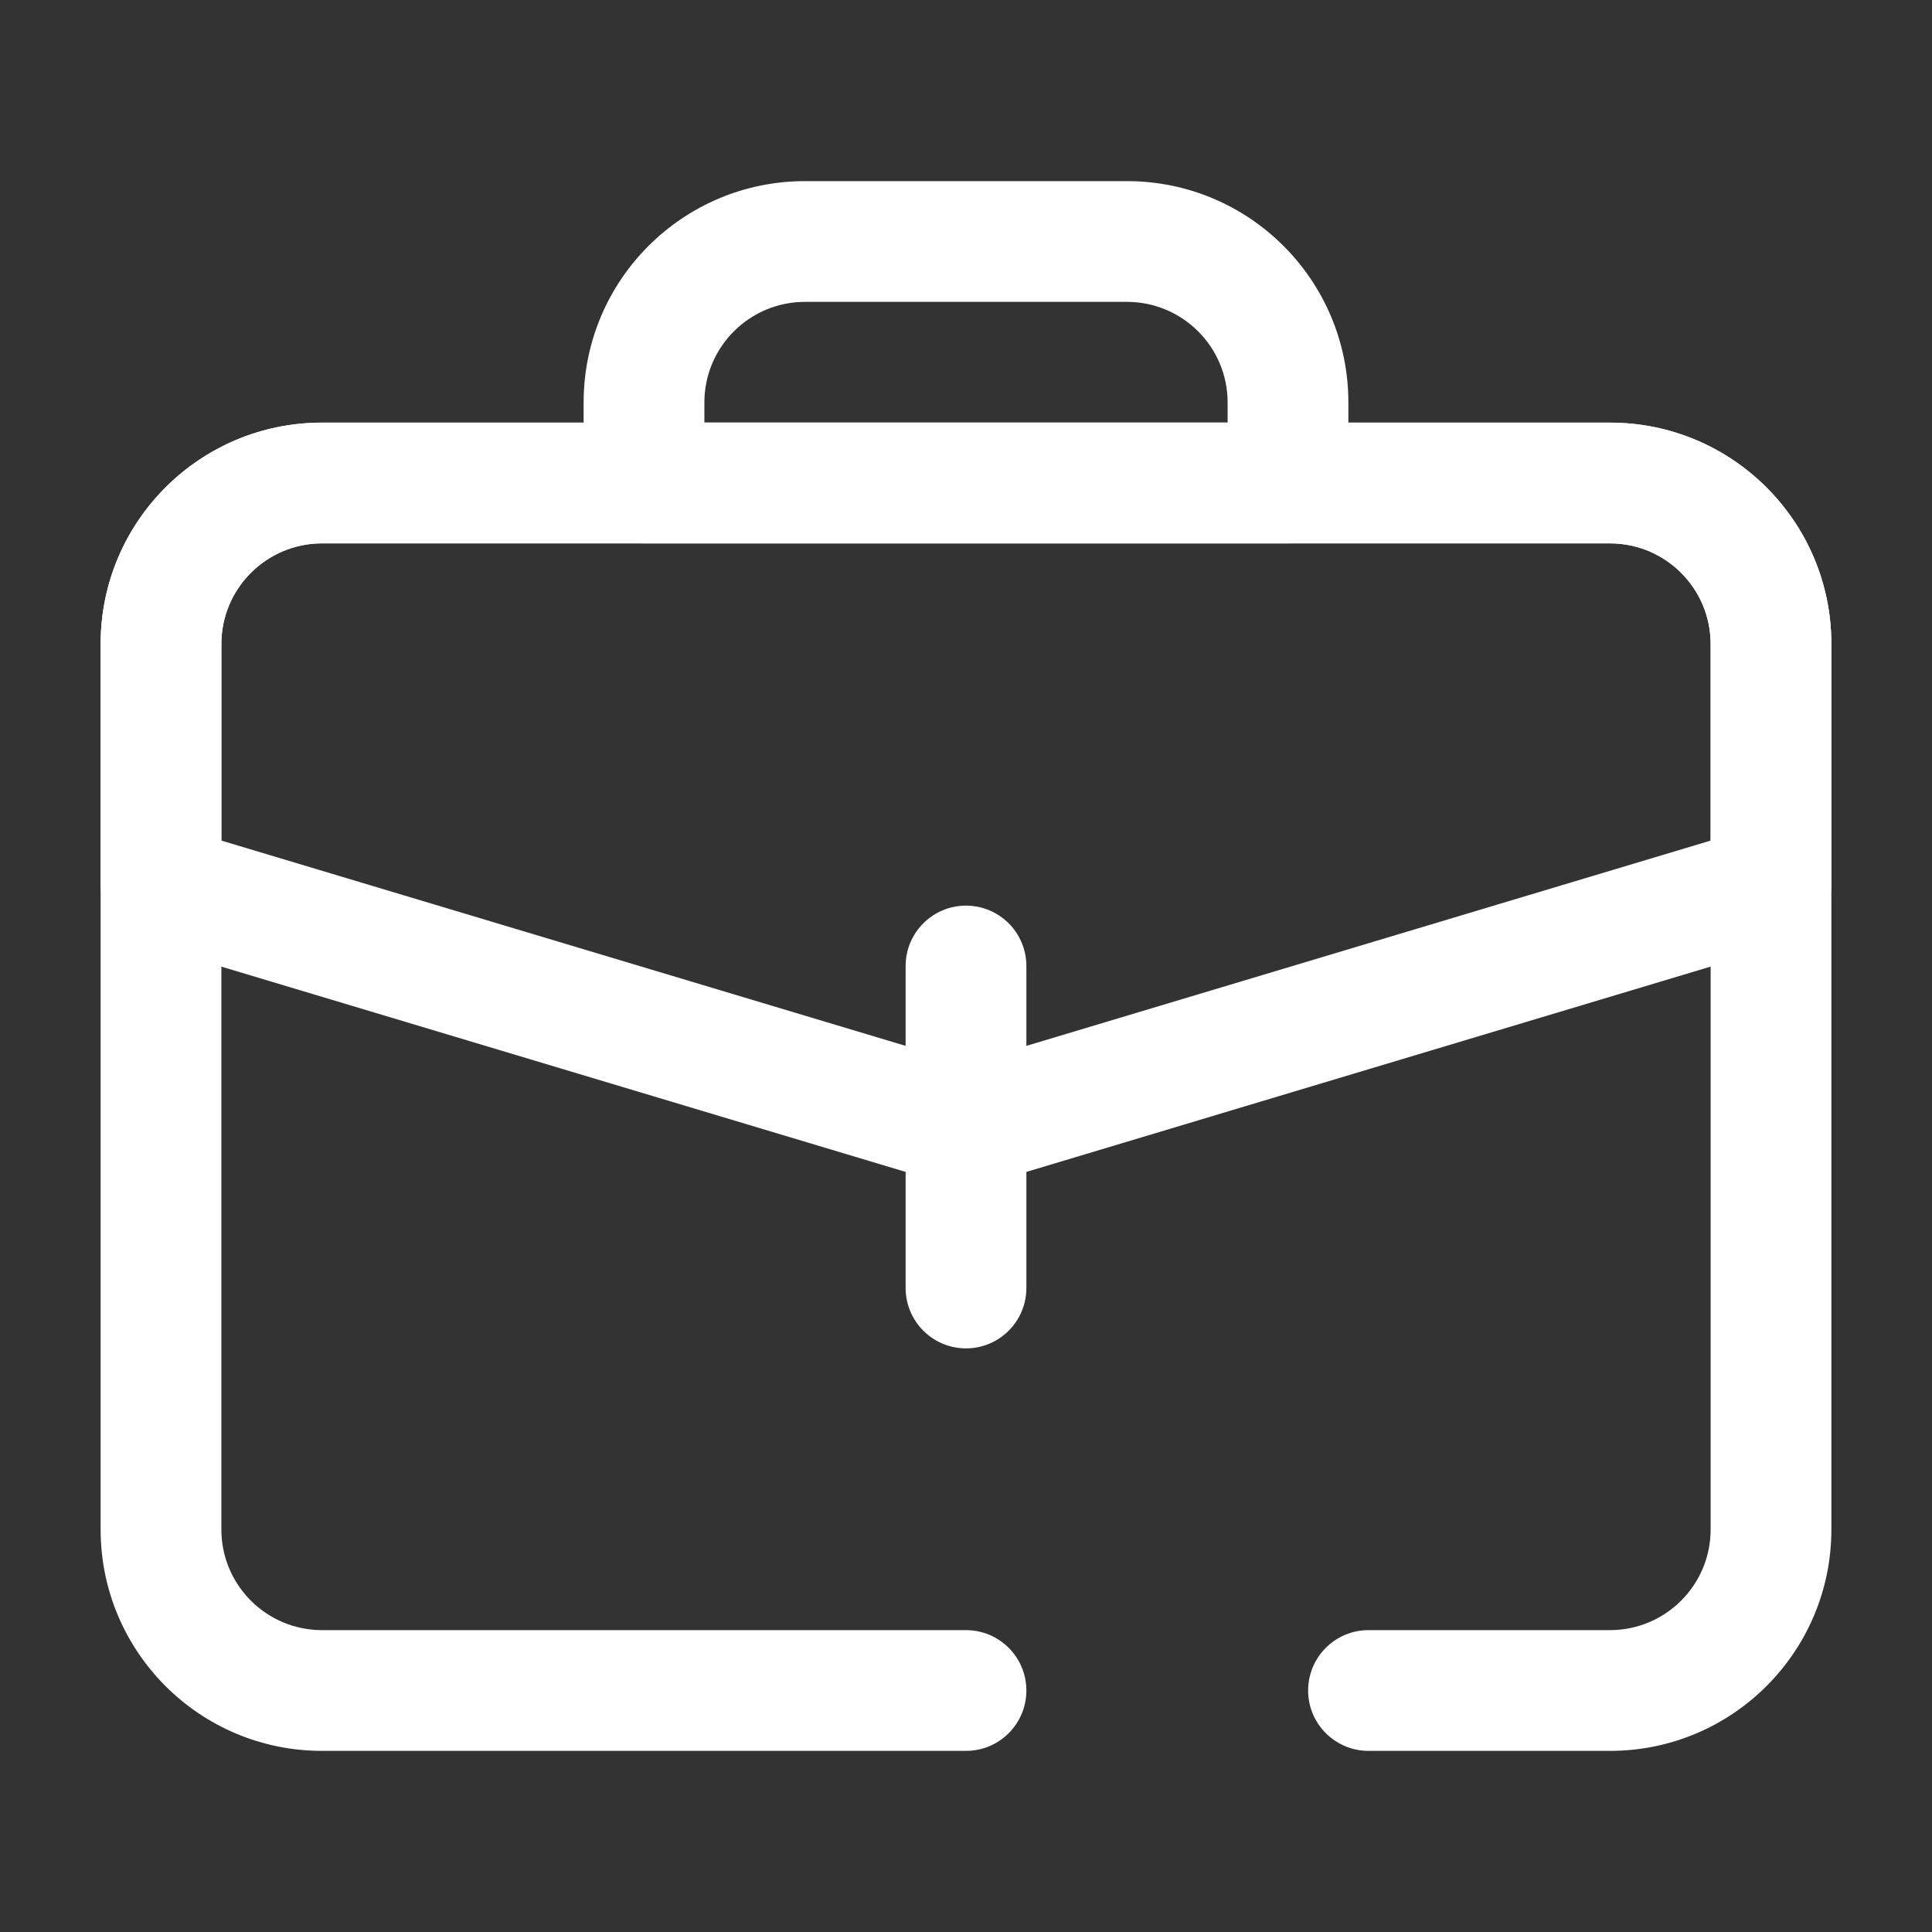
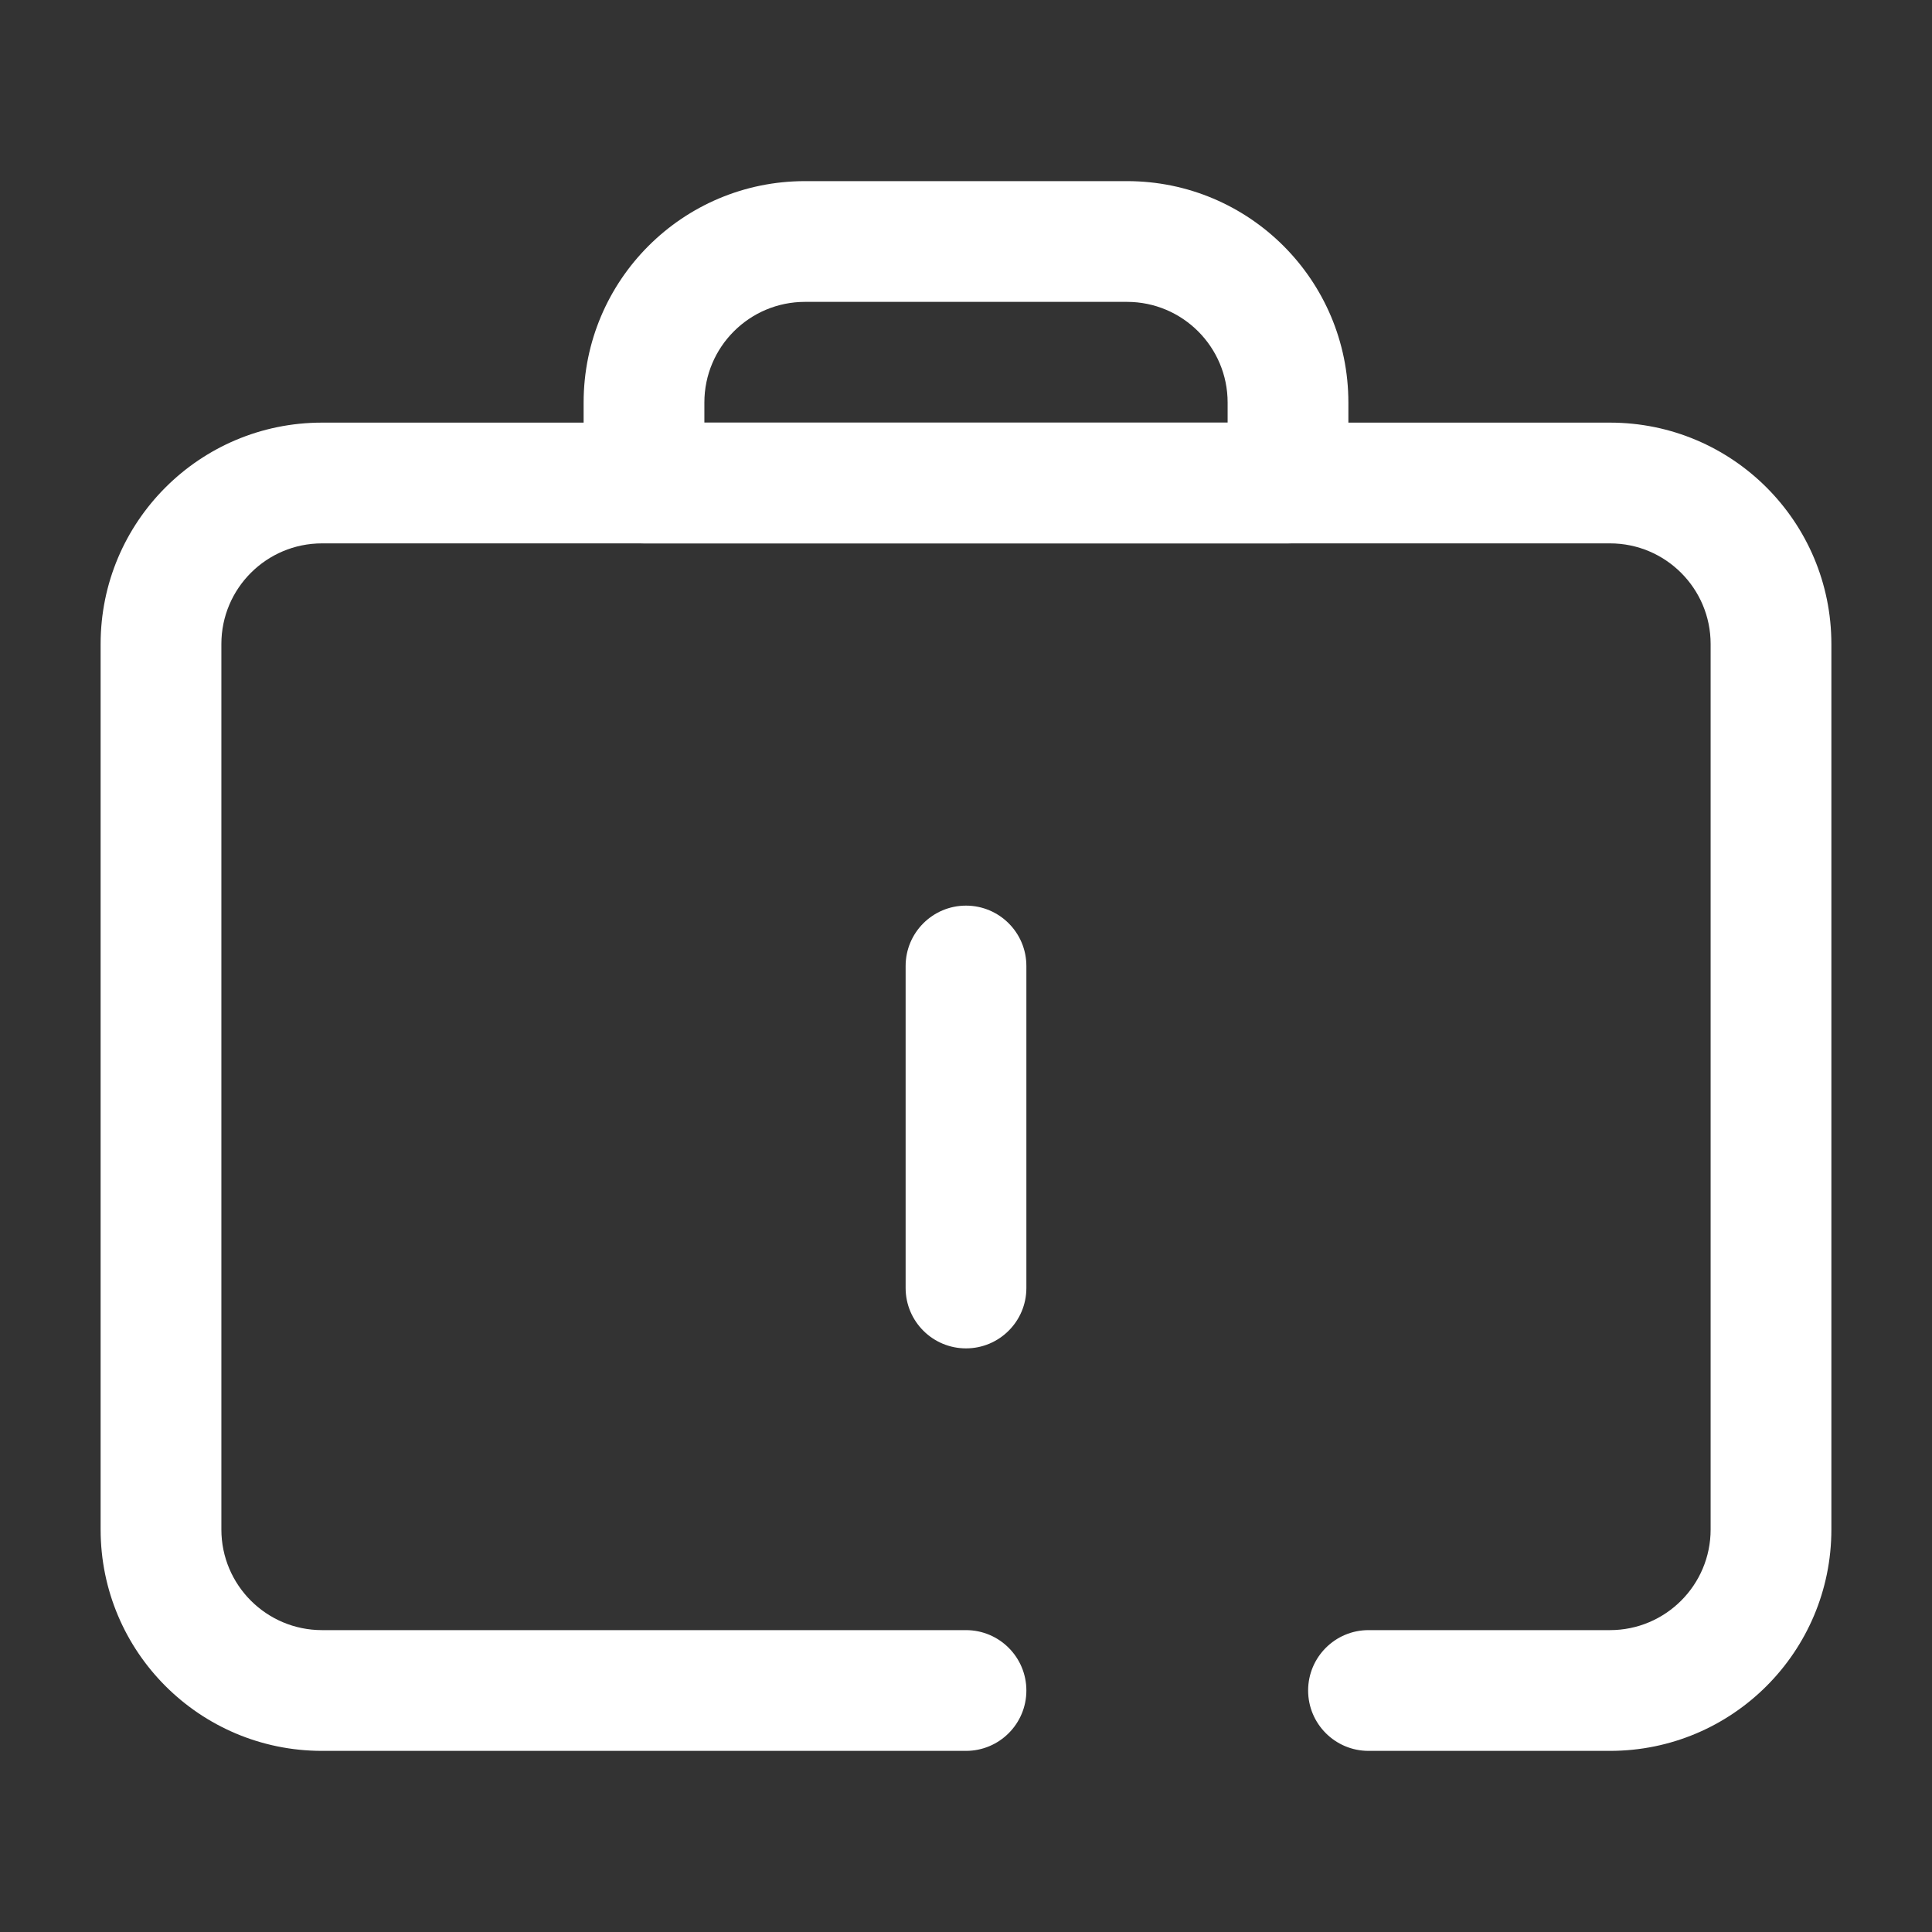
<svg xmlns="http://www.w3.org/2000/svg" width="24" height="24" viewBox="0 0 24 24" fill="none">
  <rect x="0" y="0" width="24" height="24" fill="#333333" stroke="none" />
  <path fill-rule="evenodd" clip-rule="evenodd" d="M7.25 5C7.25 3.481 8.481 2.25 10 2.25H14C15.519 2.25 16.75 3.481 16.75 5V6C16.75 6.414 16.414 6.75 16 6.75H8C7.586 6.75 7.25 6.414 7.25 6V5ZM10 3.75C9.31 3.75 8.75 4.31 8.75 5V5.25H15.25V5C15.25 4.31 14.69 3.75 14 3.75H10Z" fill="white" />
  <path fill-rule="evenodd" clip-rule="evenodd" d="M1.25 8C1.25 6.481 2.481 5.25 4 5.25H20C21.519 5.25 22.75 6.481 22.75 8V19C22.75 20.519 21.519 21.75 20 21.75H17C16.586 21.75 16.25 21.414 16.25 21C16.25 20.586 16.586 20.25 17 20.25H20C20.69 20.25 21.25 19.69 21.25 19V8C21.25 7.31 20.69 6.75 20 6.75H4C3.31 6.75 2.75 7.31 2.75 8V19C2.75 19.69 3.31 20.25 4 20.25H12C12.414 20.25 12.75 20.586 12.75 21C12.75 21.414 12.414 21.75 12 21.75H4C2.481 21.75 1.25 20.519 1.25 19V8Z" fill="white" />
-   <path fill-rule="evenodd" clip-rule="evenodd" d="M1.25 8C1.25 6.481 2.481 5.25 4 5.25H20C21.519 5.25 22.75 6.481 22.75 8V11C22.75 11.331 22.533 11.623 22.215 11.718L12.216 14.718C12.075 14.761 11.925 14.761 11.784 14.718L1.784 11.718C1.467 11.623 1.25 11.331 1.25 11V8ZM4 6.75C3.31 6.75 2.75 7.31 2.75 8V10.442L12 13.217L21.25 10.442V8C21.25 7.31 20.69 6.75 20 6.75H4Z" fill="white" />
  <path fill-rule="evenodd" clip-rule="evenodd" d="M12 11.25C12.414 11.25 12.75 11.586 12.75 12V16C12.75 16.414 12.414 16.75 12 16.75C11.586 16.75 11.25 16.414 11.25 16V12C11.25 11.586 11.586 11.25 12 11.25Z" fill="white" />
</svg>